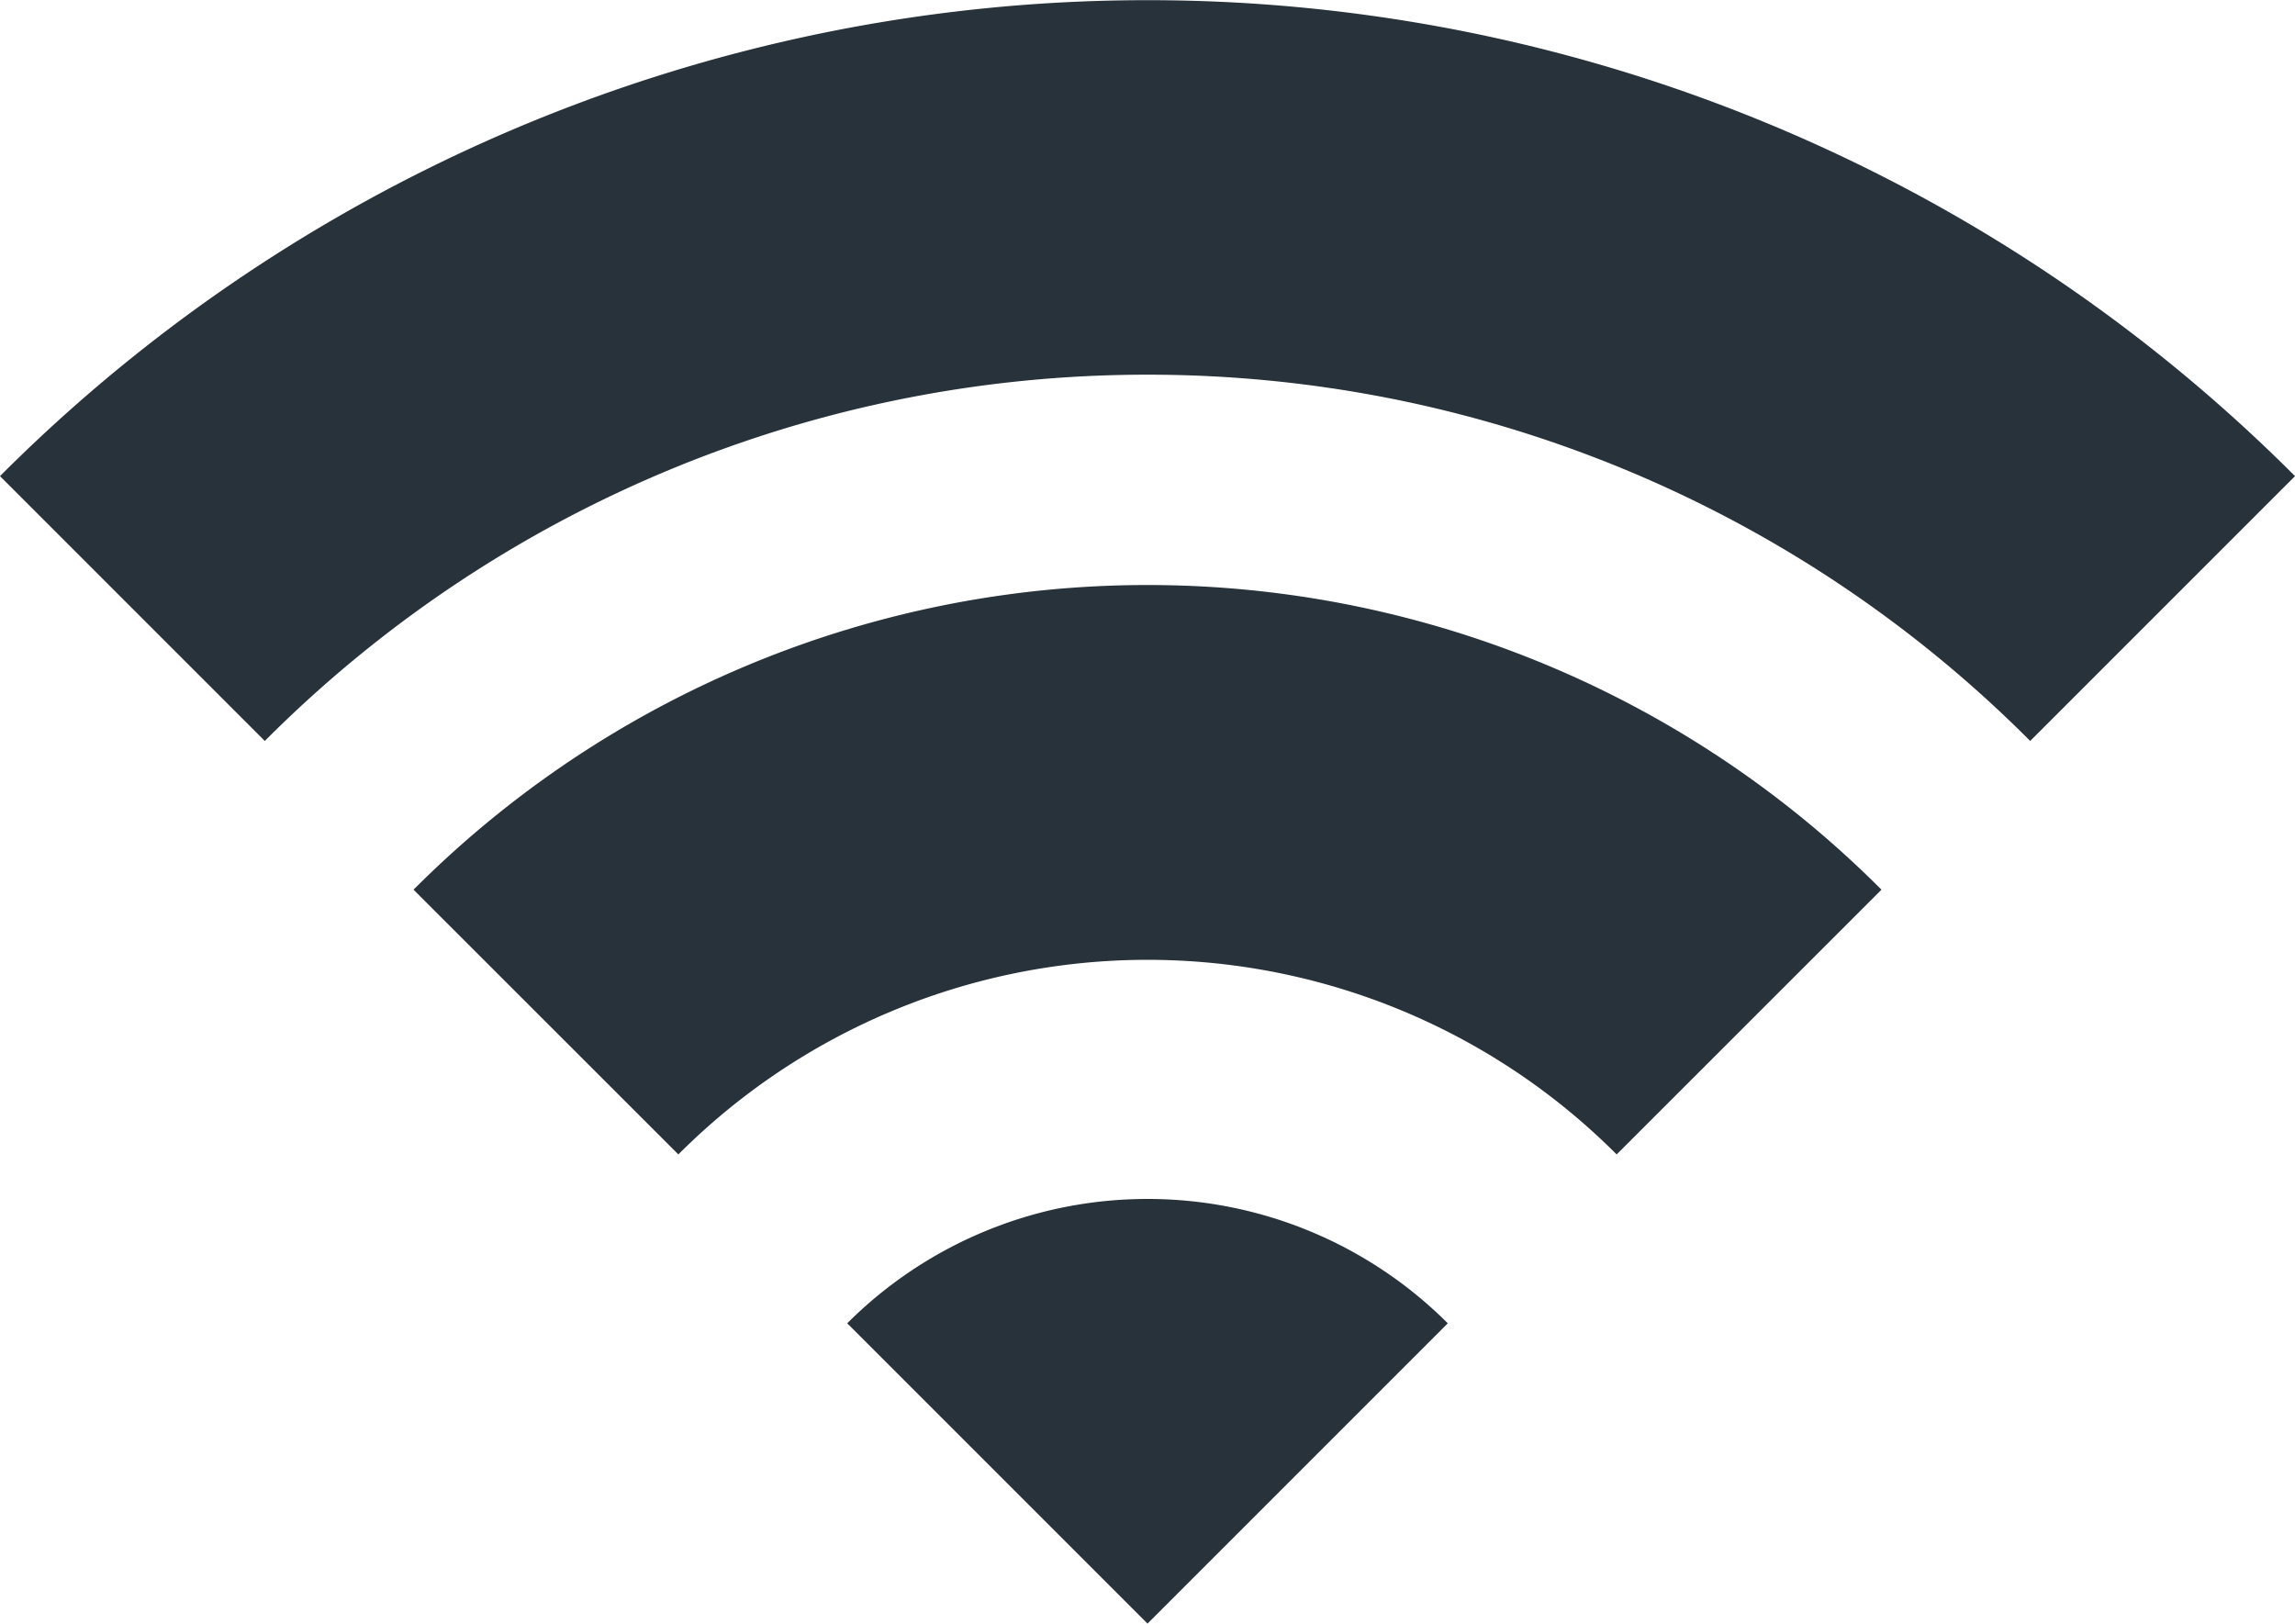
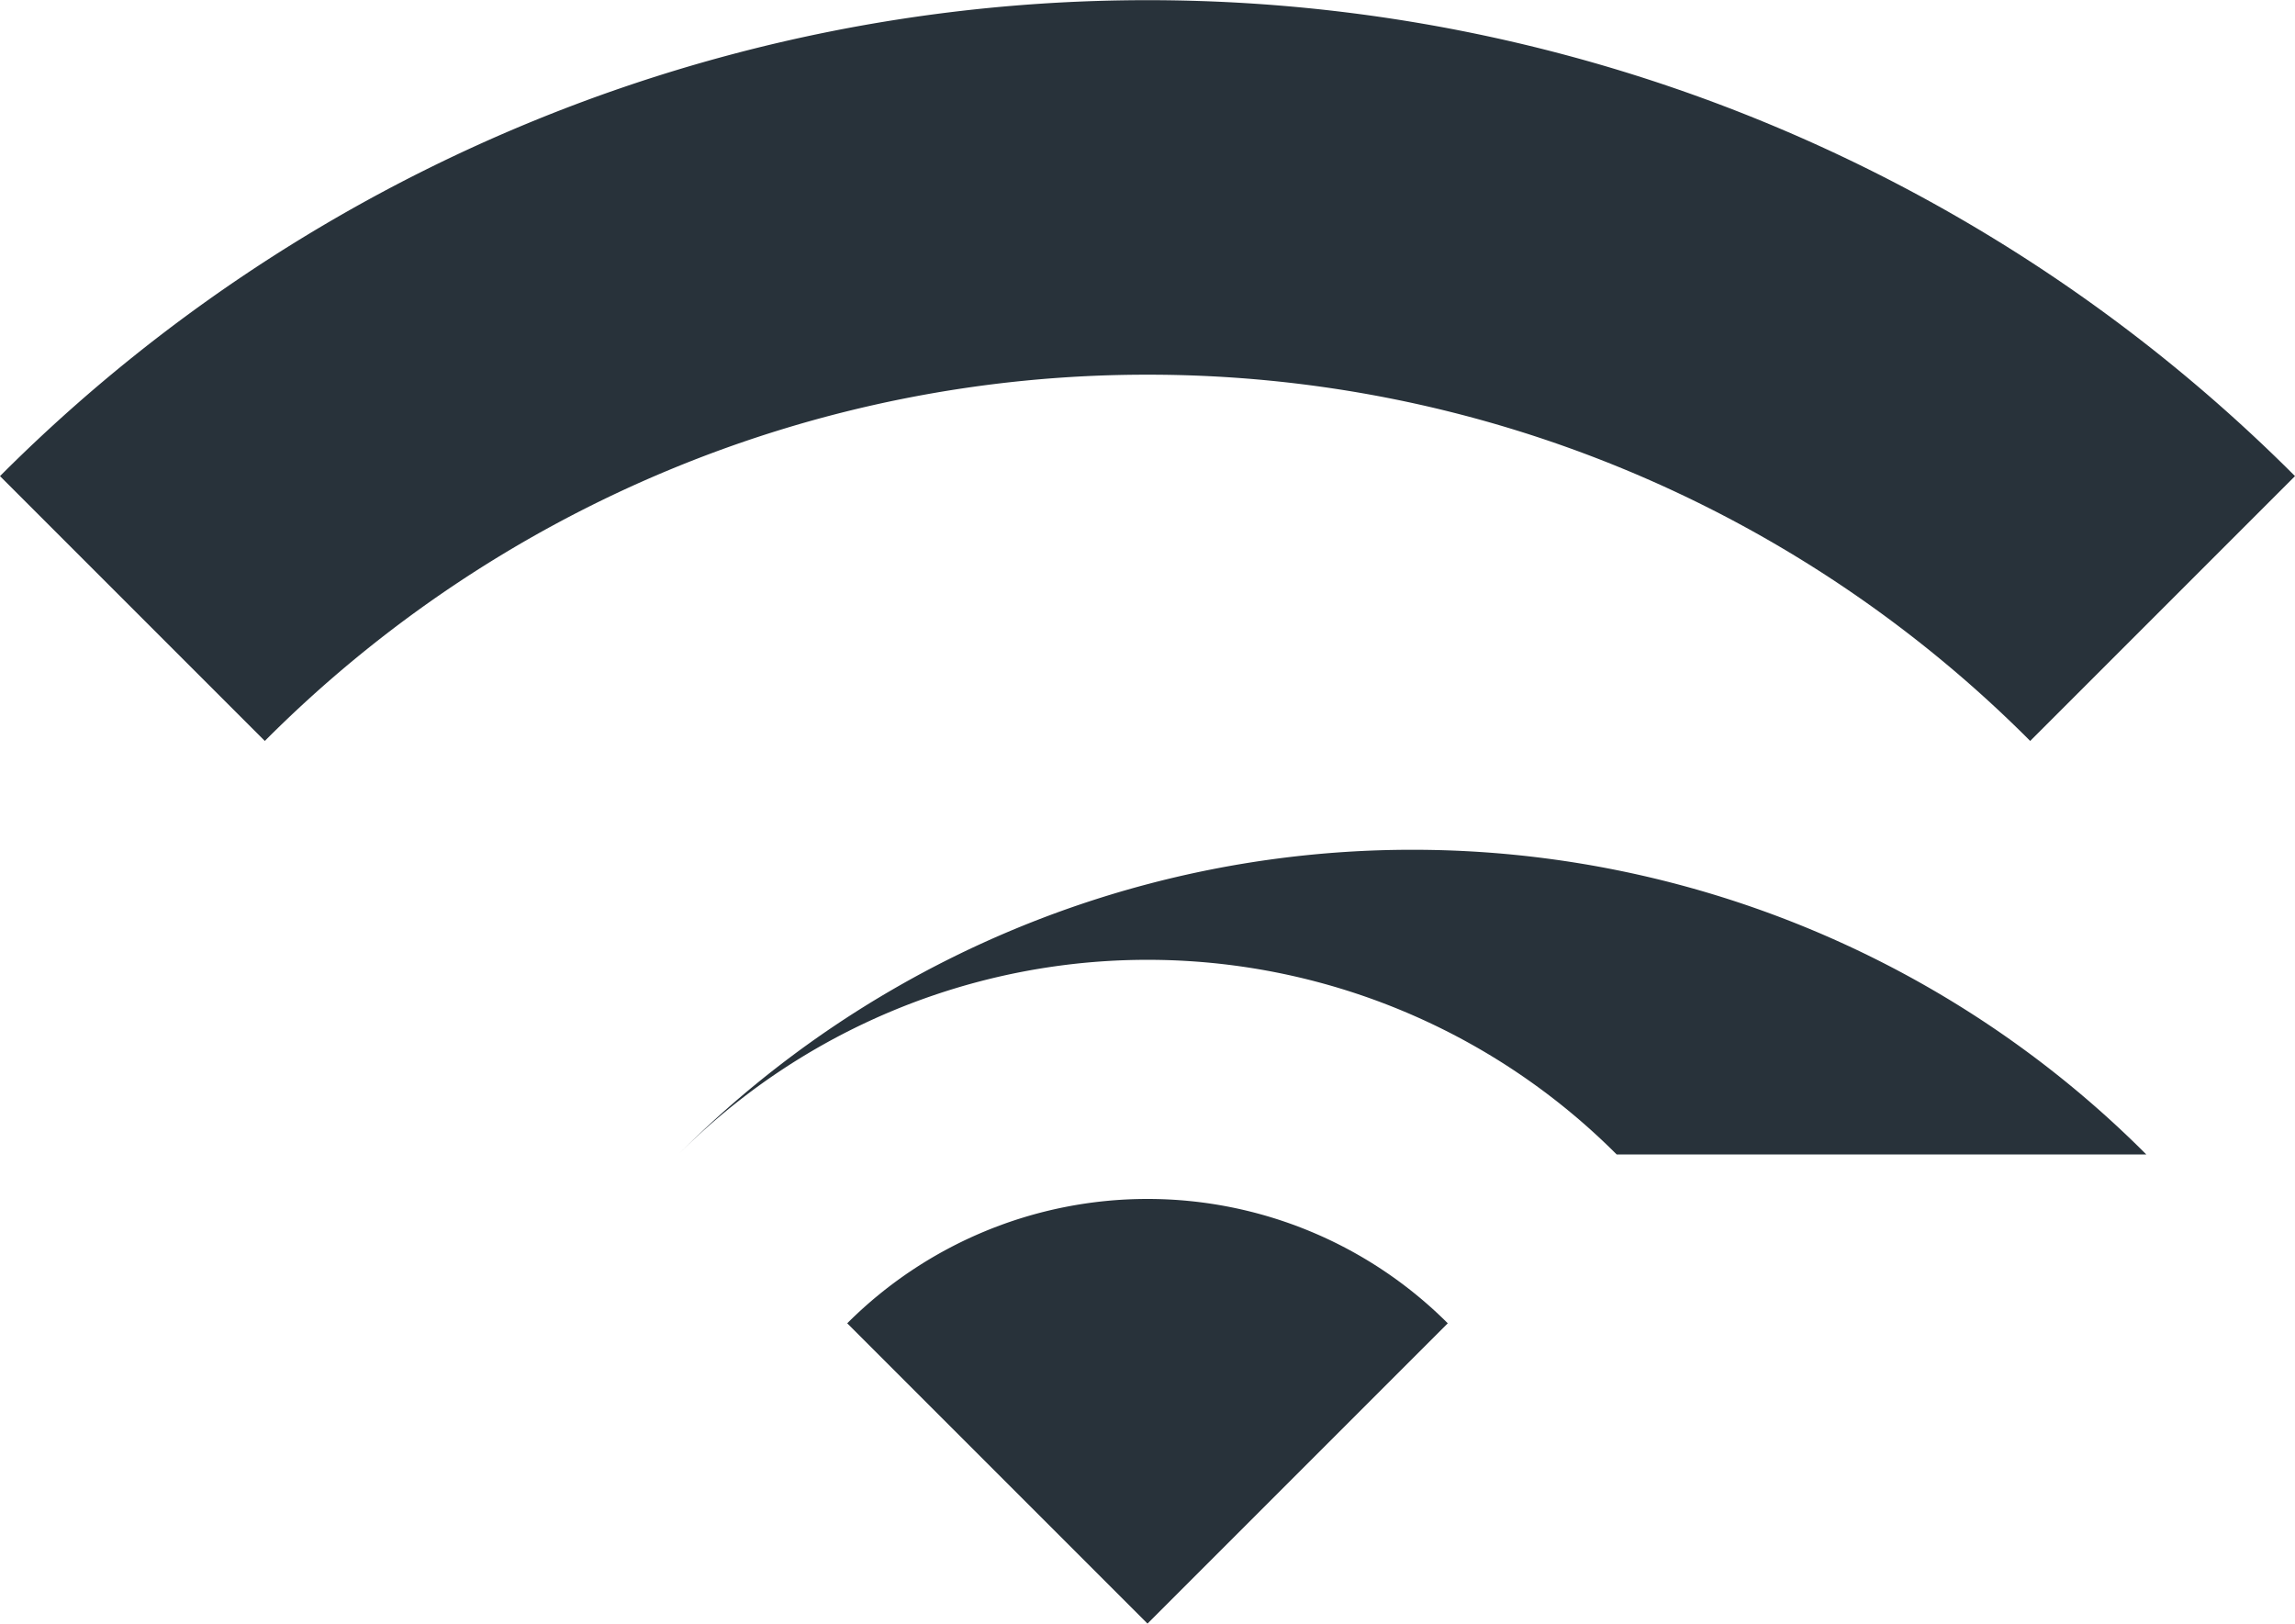
<svg xmlns="http://www.w3.org/2000/svg" width="31" height="21.93" viewBox="0 0 31 21.93">
-   <path id="wifi_1_" data-name="wifi (1)" d="M21.837,50.745a8.953,8.953,0,0,0-12.674,0L5.586,47.169a14,14,0,0,1,19.828,0ZM11.444,53.026,15.5,57.082l4.056-4.056a5.737,5.737,0,0,0-8.112,0ZM15.5,40.213A16.815,16.815,0,0,1,27.423,45.16L31,41.583a21.9,21.9,0,0,0-31,0L3.577,45.16A16.816,16.816,0,0,1,15.5,40.213Z" transform="translate(0 -35.152)" fill="#28323a" />
+   <path id="wifi_1_" data-name="wifi (1)" d="M21.837,50.745a8.953,8.953,0,0,0-12.674,0a14,14,0,0,1,19.828,0ZM11.444,53.026,15.5,57.082l4.056-4.056a5.737,5.737,0,0,0-8.112,0ZM15.5,40.213A16.815,16.815,0,0,1,27.423,45.16L31,41.583a21.9,21.9,0,0,0-31,0L3.577,45.16A16.816,16.816,0,0,1,15.5,40.213Z" transform="translate(0 -35.152)" fill="#28323a" />
</svg>